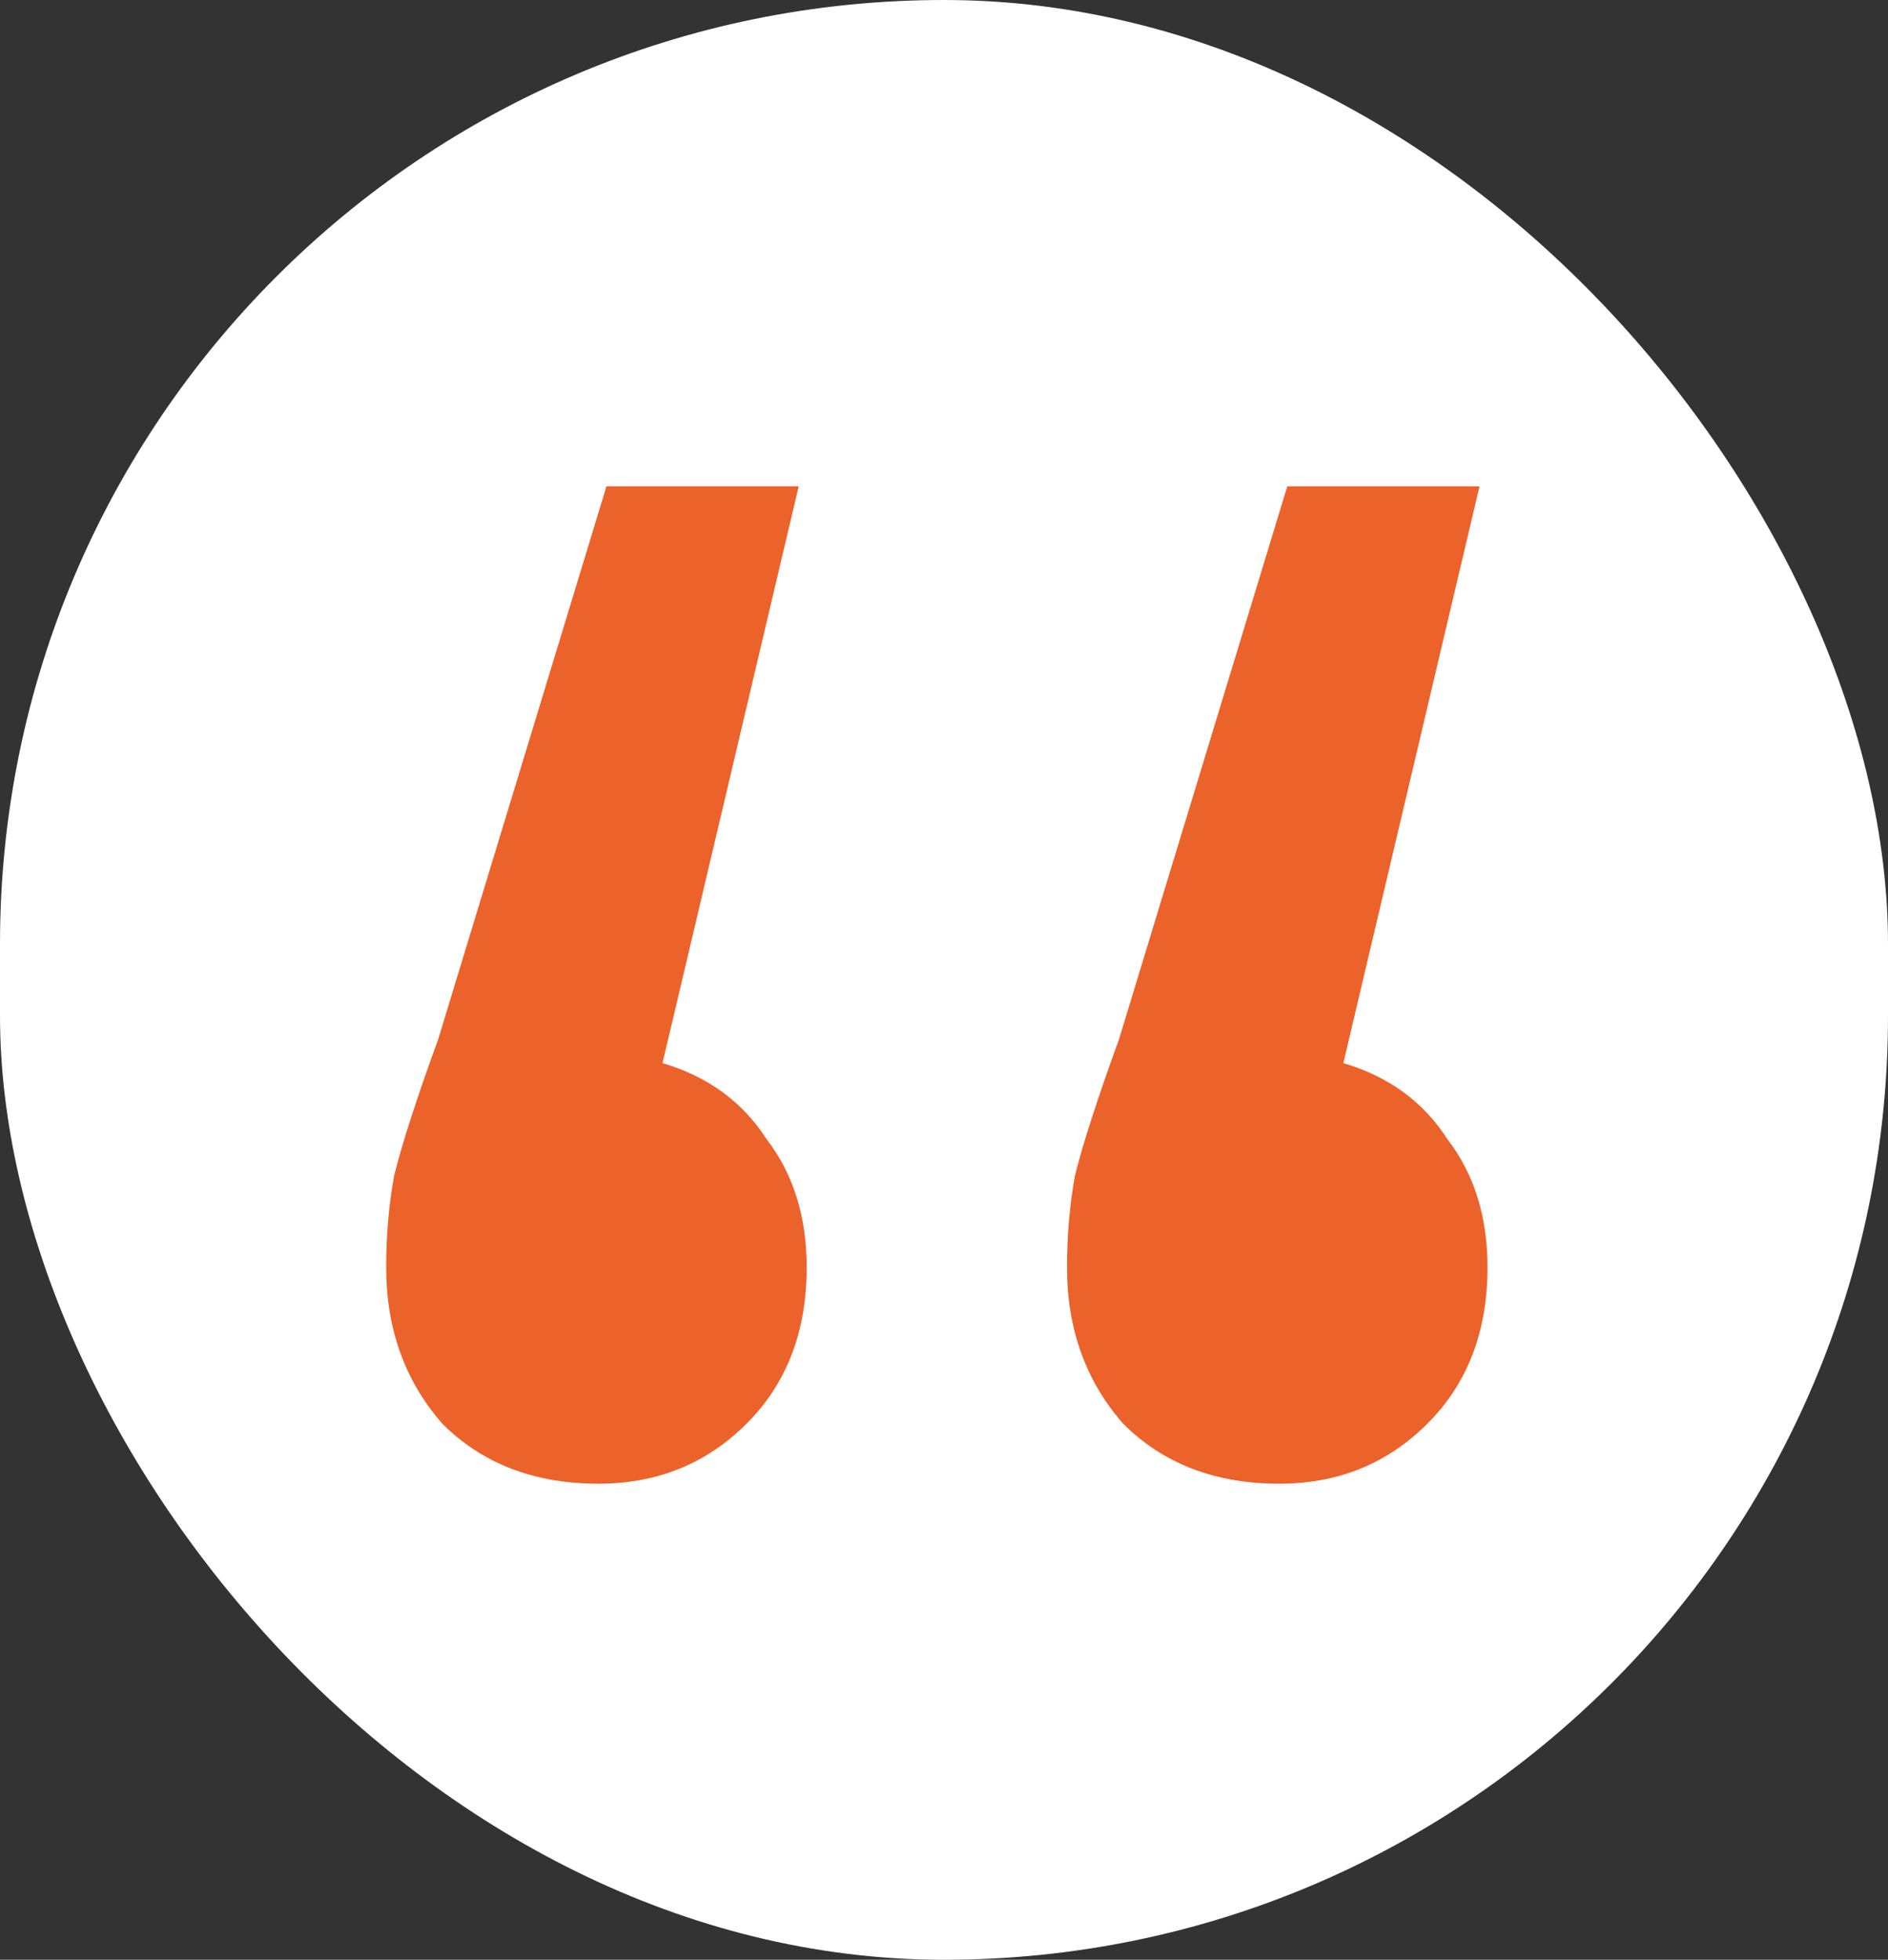
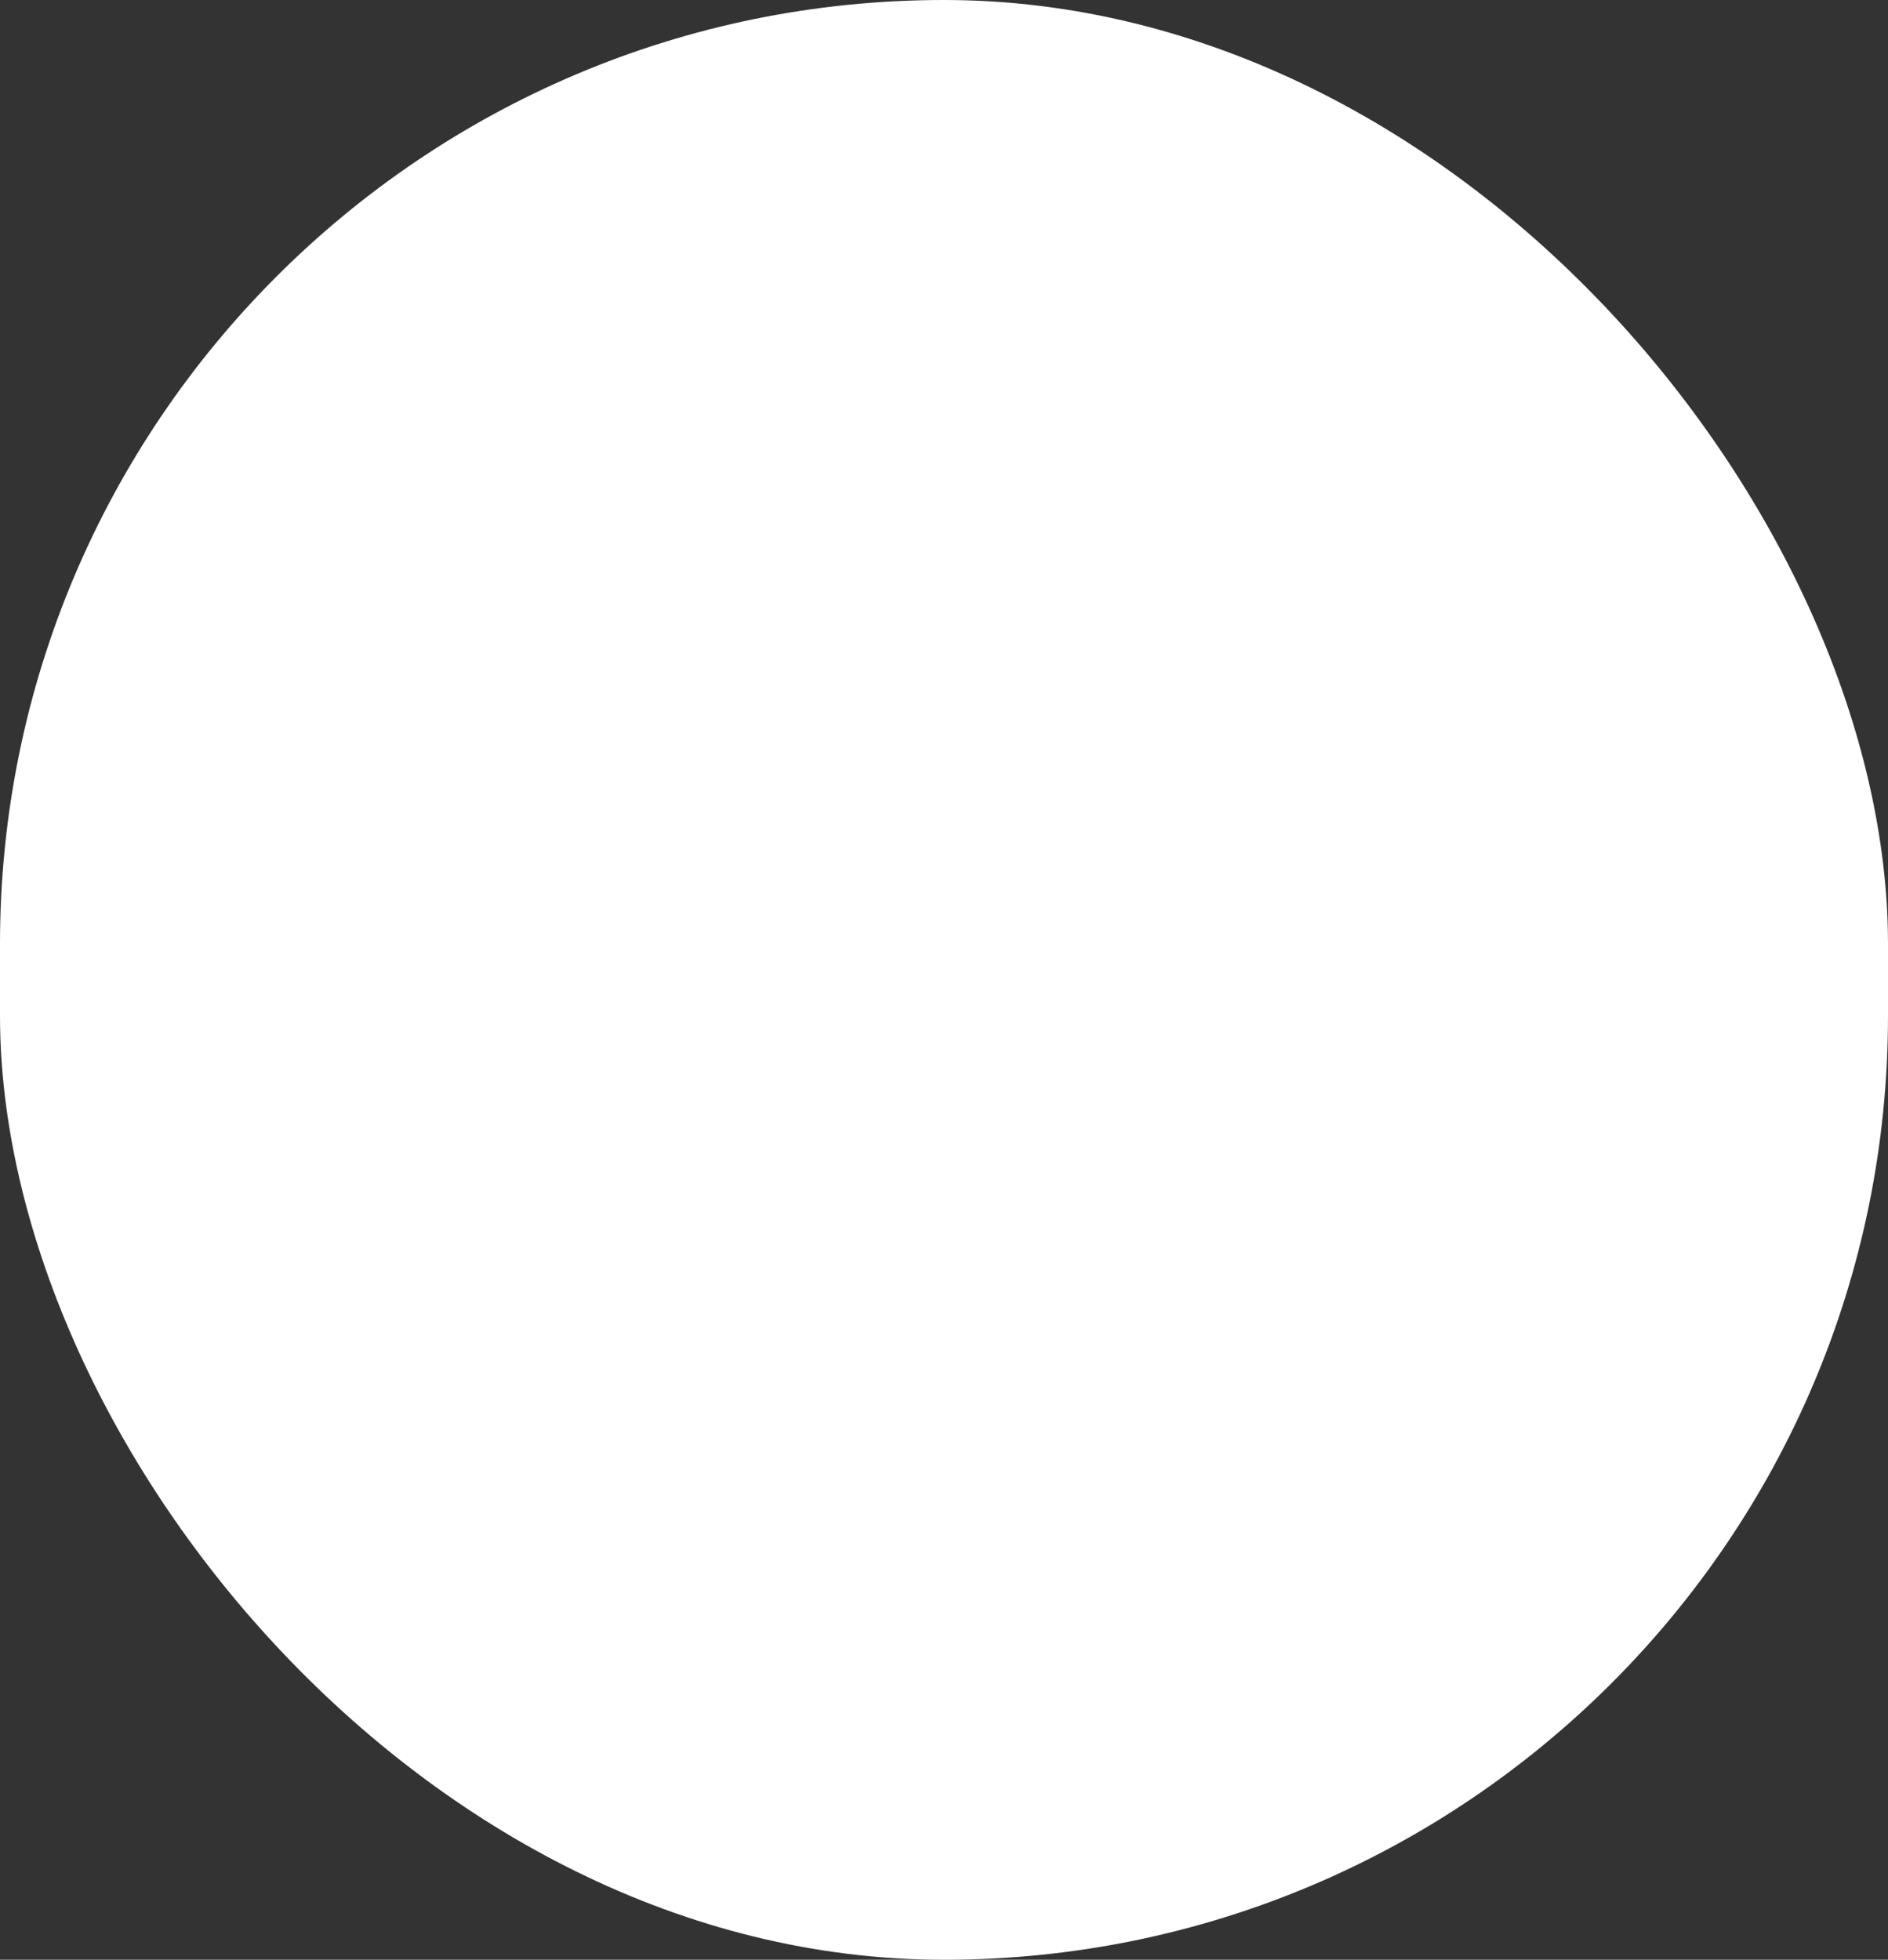
<svg xmlns="http://www.w3.org/2000/svg" width="132" height="137" viewBox="0 0 132 137" fill="none">
  <rect x="0" y="0" width="132" height="137" fill="#333333" stroke="none" />
  <rect width="132" height="137" rx="66" fill="white" />
-   <path d="M46.32 74.32C49.493 75.253 51.92 77.027 53.6 79.64C55.467 82.067 56.4 85.053 56.4 88.6C56.4 93.08 55 96.72 52.2 99.52C49.4 102.32 45.947 103.72 41.84 103.72C37.36 103.72 33.72 102.32 30.92 99.52C28.307 96.533 27 92.893 27 88.6C27 86.36 27.187 84.213 27.56 82.16C28.12 79.92 29.147 76.747 30.64 72.64L42.4 34H55.84L46.32 74.32ZM93.92 74.32C97.093 75.253 99.52 77.027 101.2 79.64C103.067 82.067 104 85.053 104 88.6C104 93.08 102.6 96.72 99.8 99.52C97 102.32 93.547 103.72 89.44 103.72C84.96 103.72 81.32 102.32 78.52 99.52C75.907 96.533 74.6 92.893 74.6 88.6C74.6 86.36 74.787 84.213 75.16 82.16C75.72 79.92 76.747 76.747 78.24 72.64L90 34H103.44L93.92 74.32Z" fill="#EC622B" />
</svg>